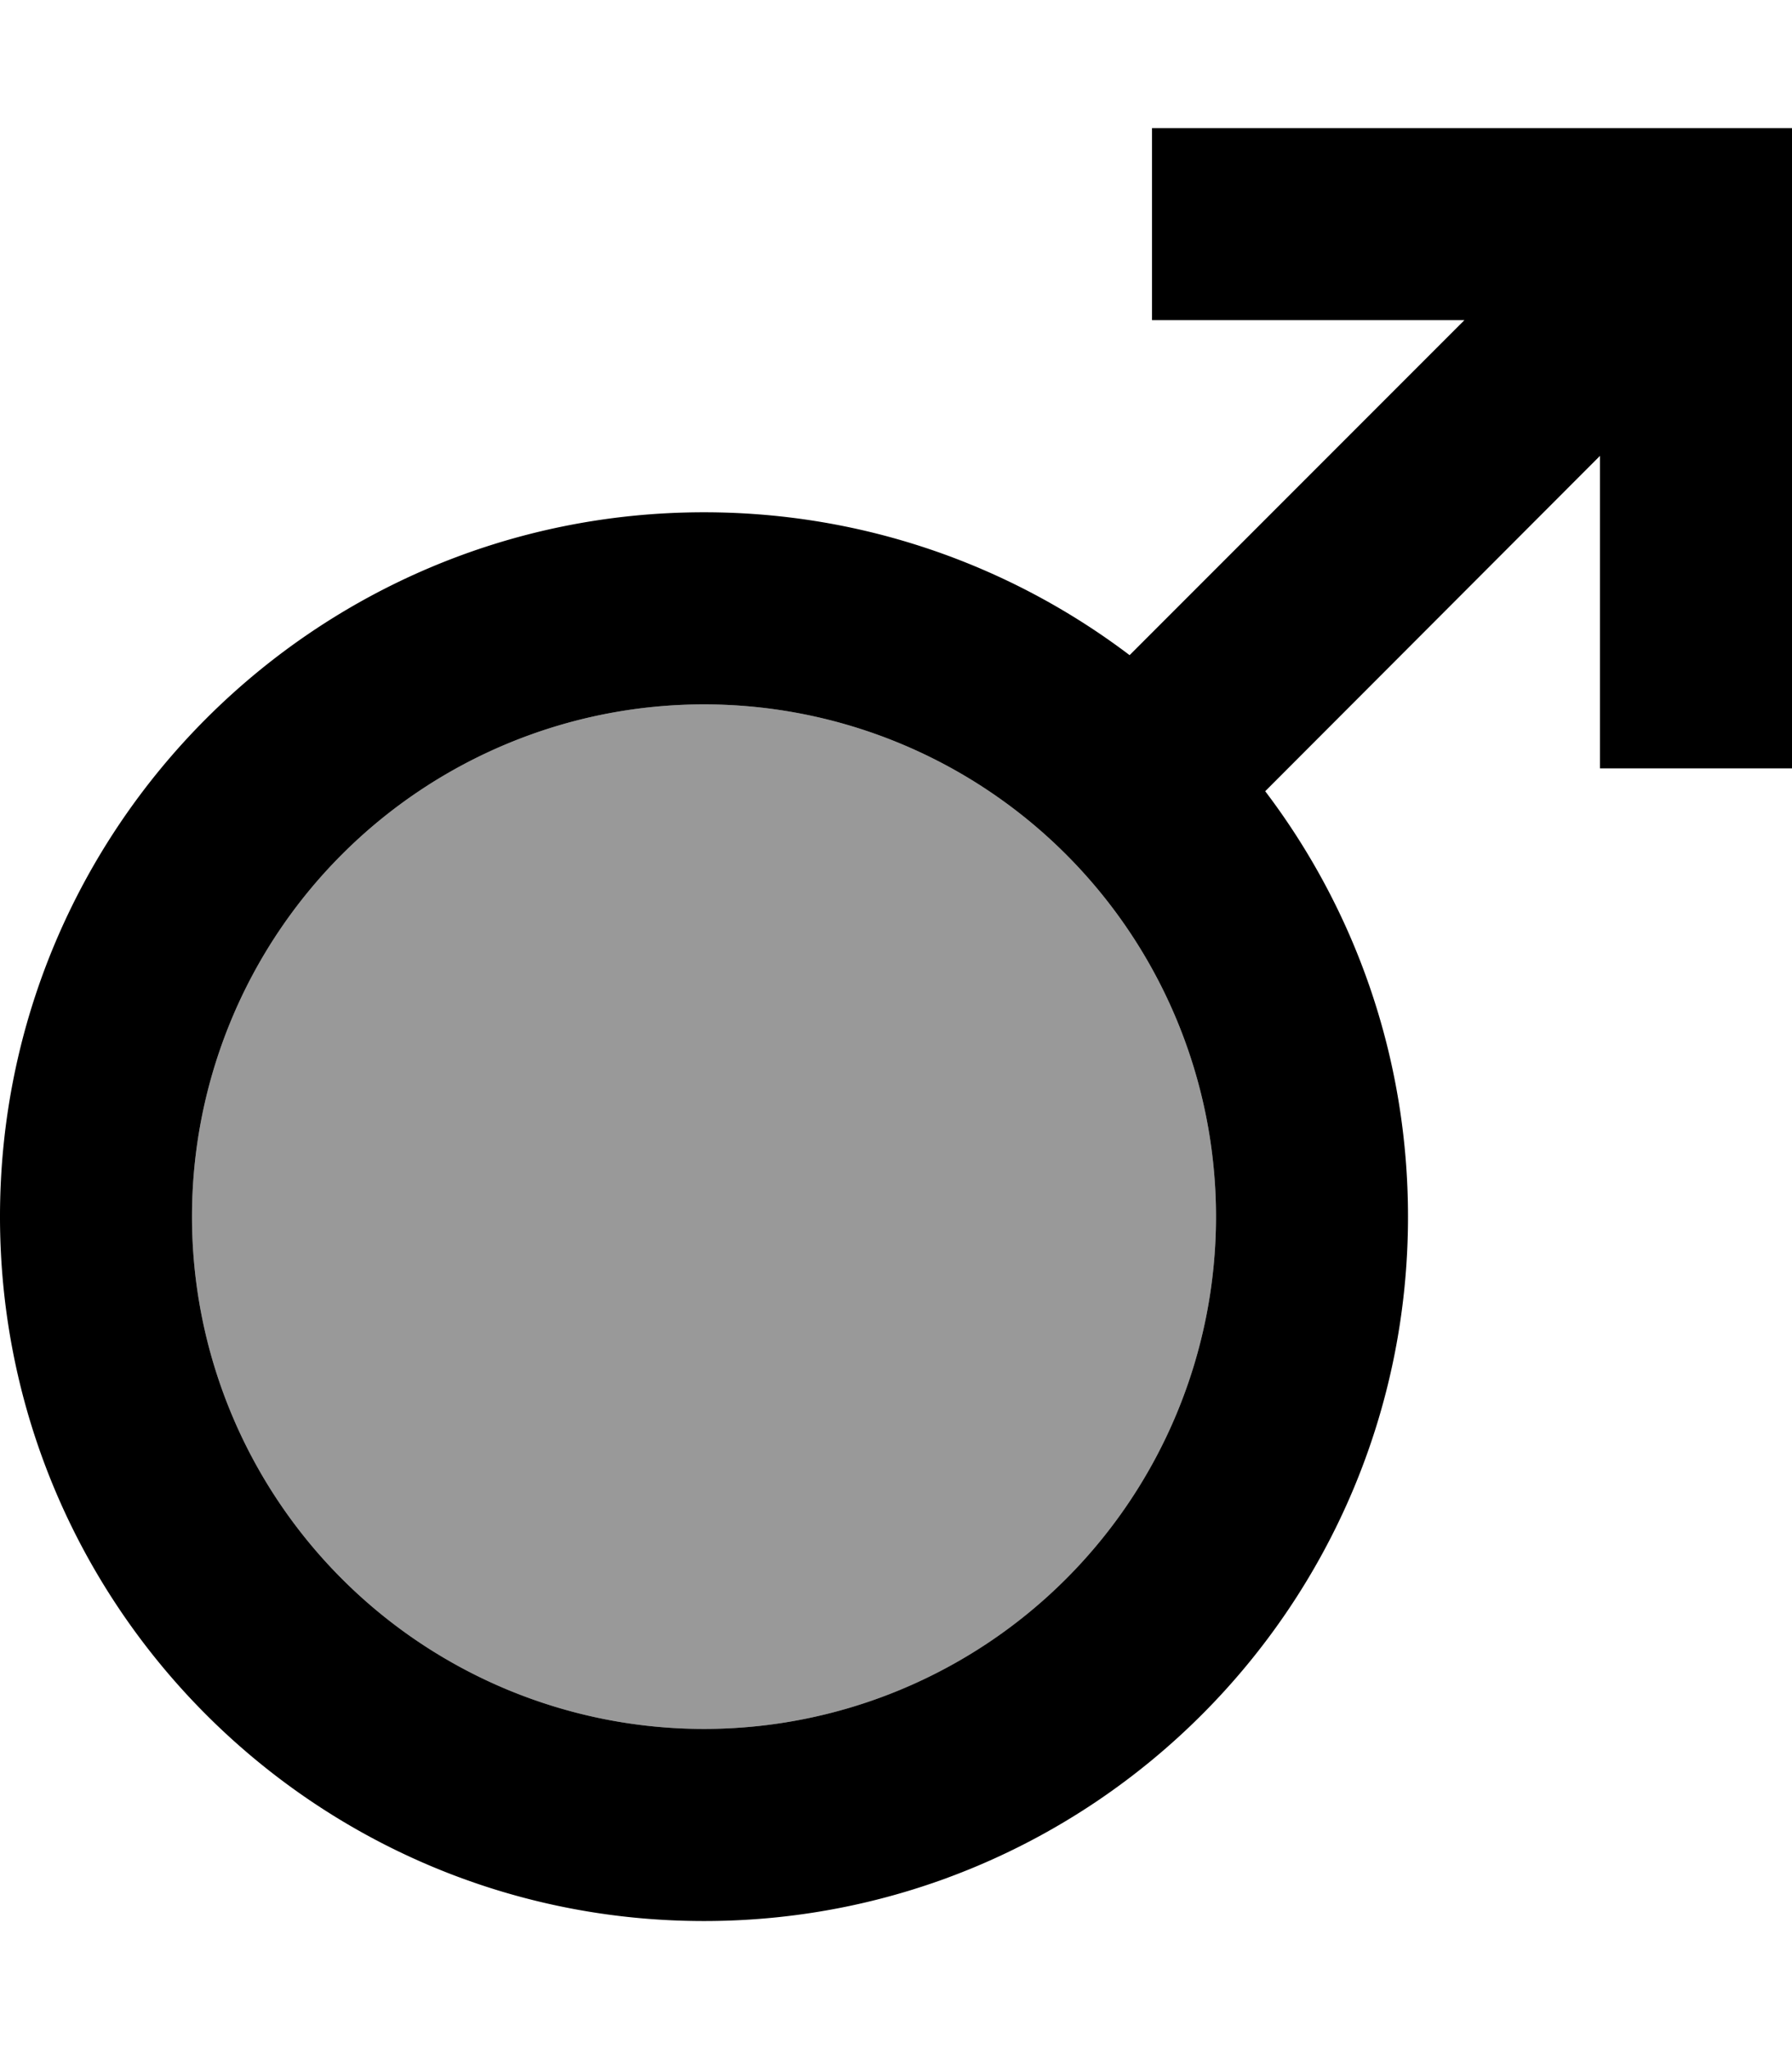
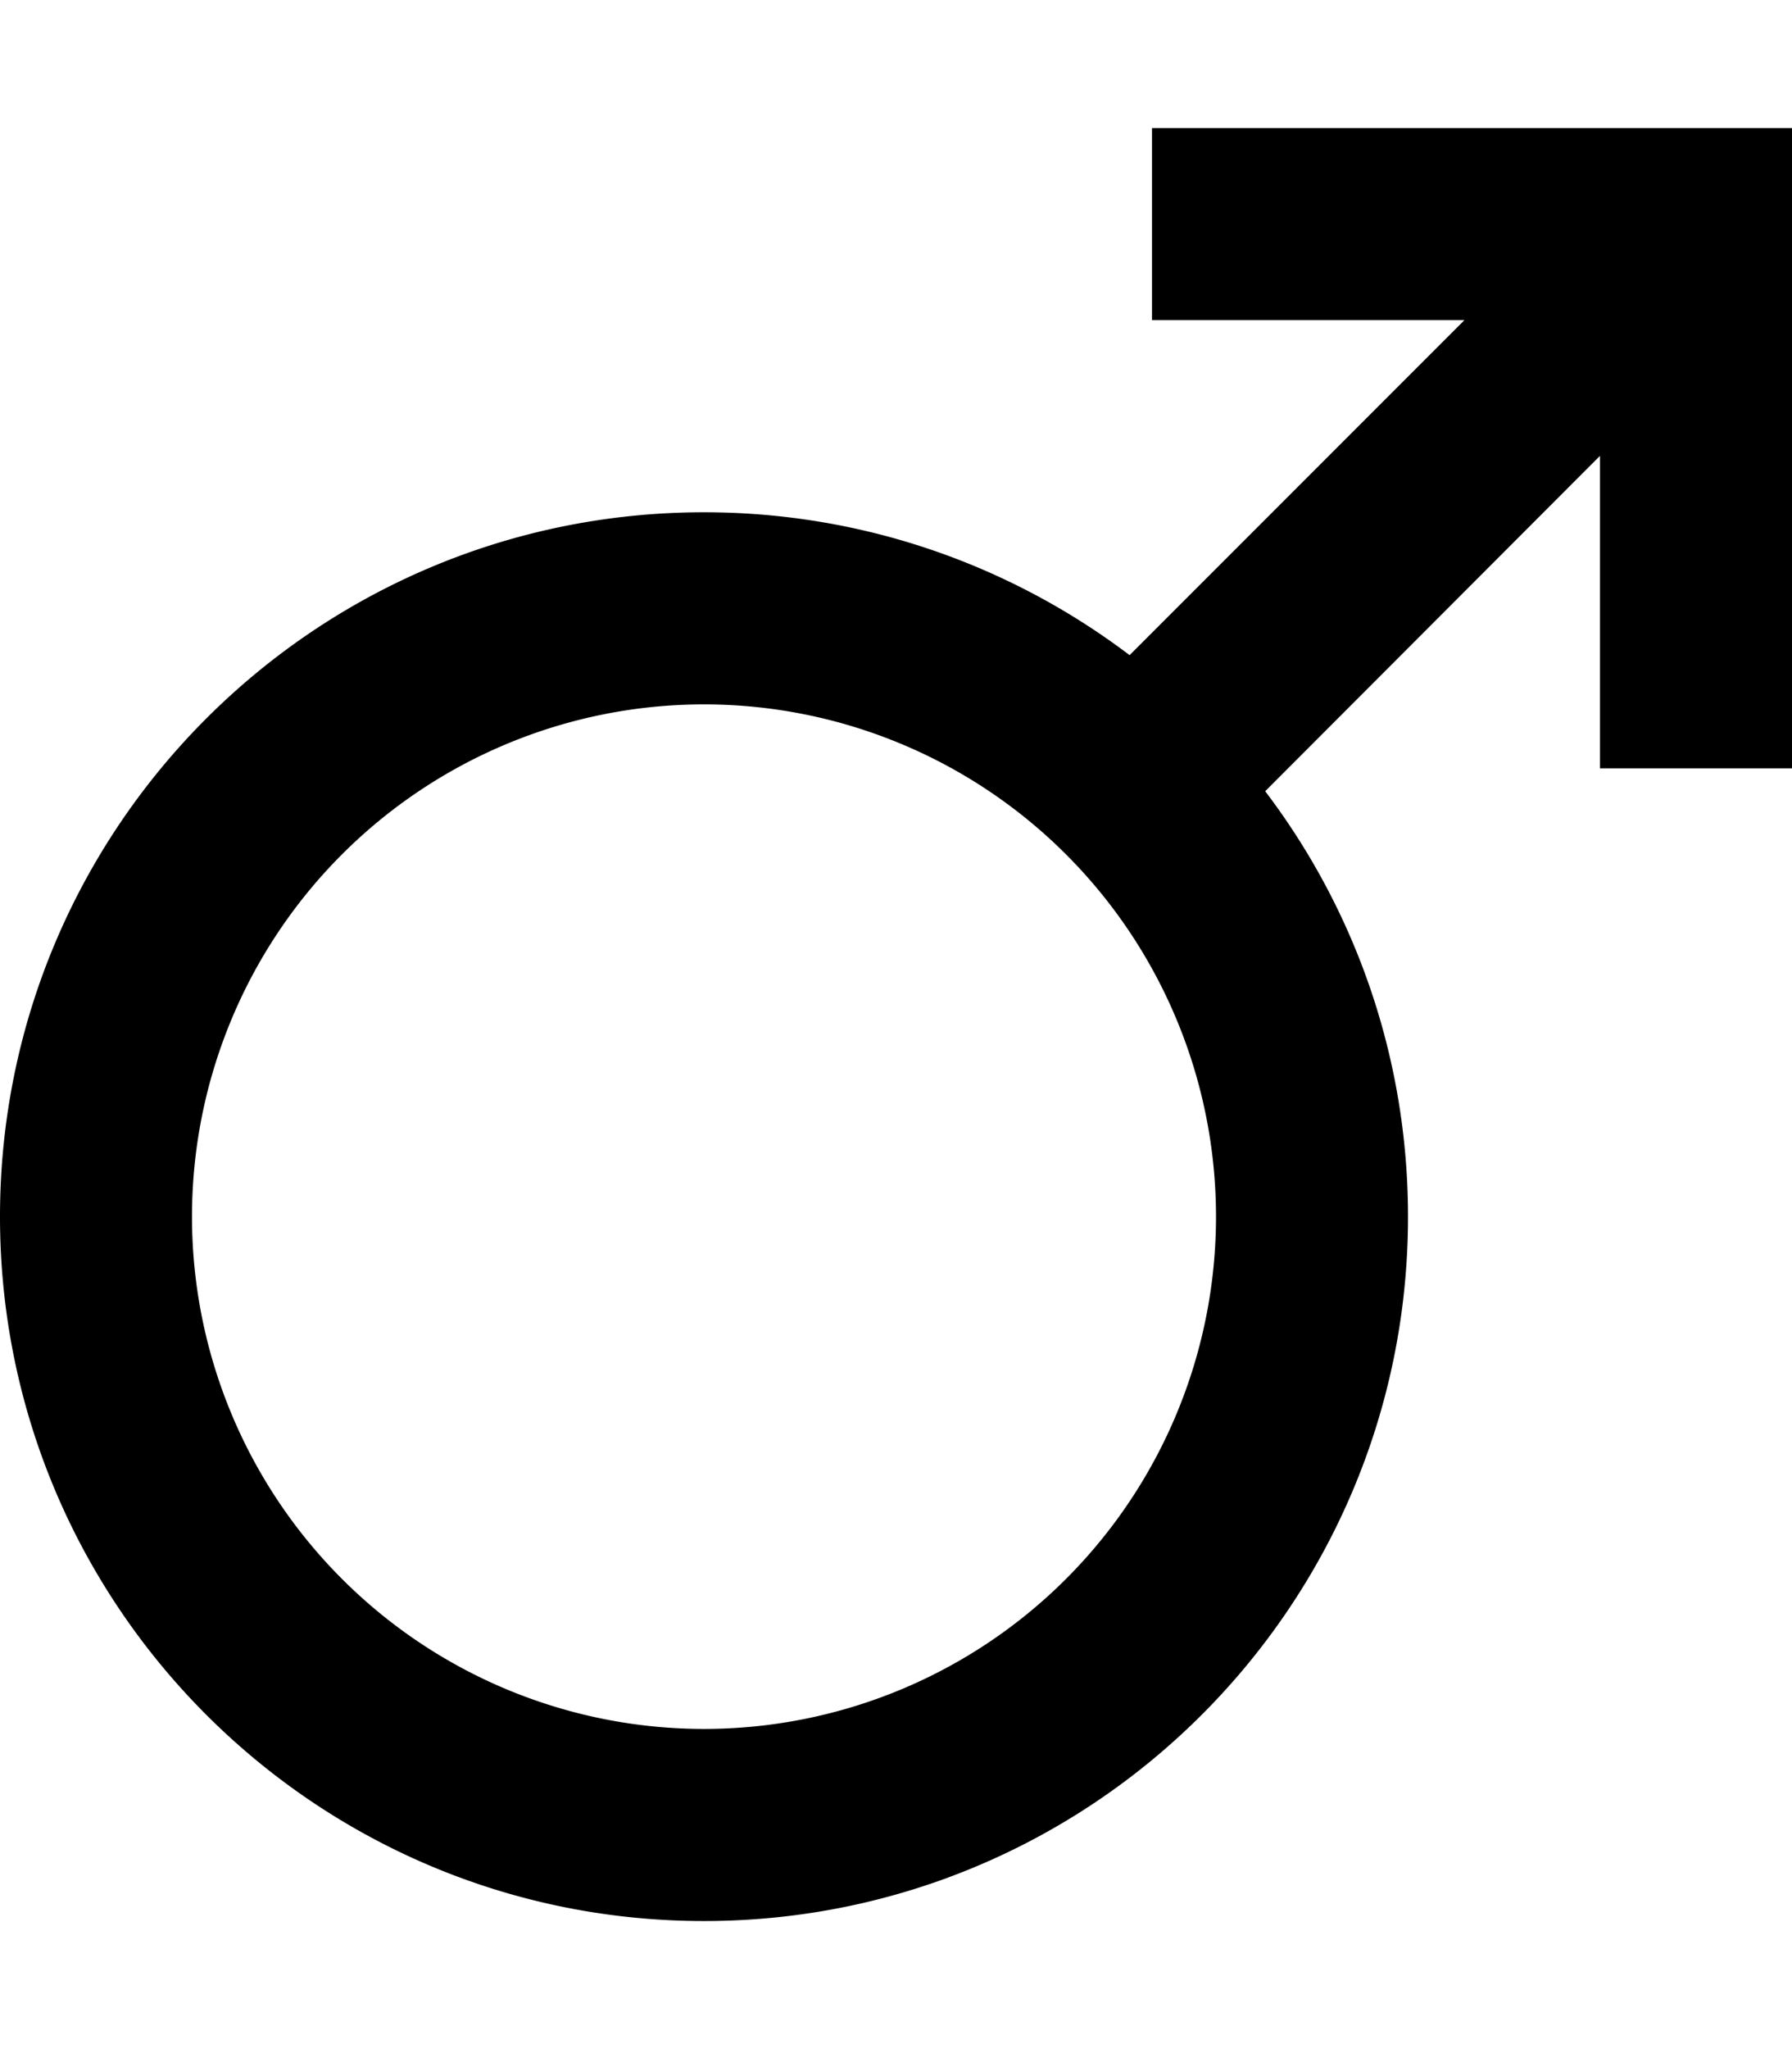
<svg xmlns="http://www.w3.org/2000/svg" viewBox="0 0 448 512">
  <defs>
    <style>.fa-secondary{opacity:.4}</style>
  </defs>
-   <path class="fa-secondary" d="M48 304a128 128 0 1 0 256 0A128 128 0 1 0 48 304z" />
  <path class="fa-primary" d="M312 32l-24 0 0 48 24 0 54.1 0-83.7 83.7C252.8 141.3 215.9 128 176 128C78.8 128 0 206.8 0 304s78.8 176 176 176s176-78.8 176-176c0-39.9-13.3-76.8-35.7-106.3L400 113.9l0 54.1 0 24 48 0 0-24 0-112 0-24-24 0L312 32zM48 304a128 128 0 1 1 256 0A128 128 0 1 1 48 304z" />
</svg>